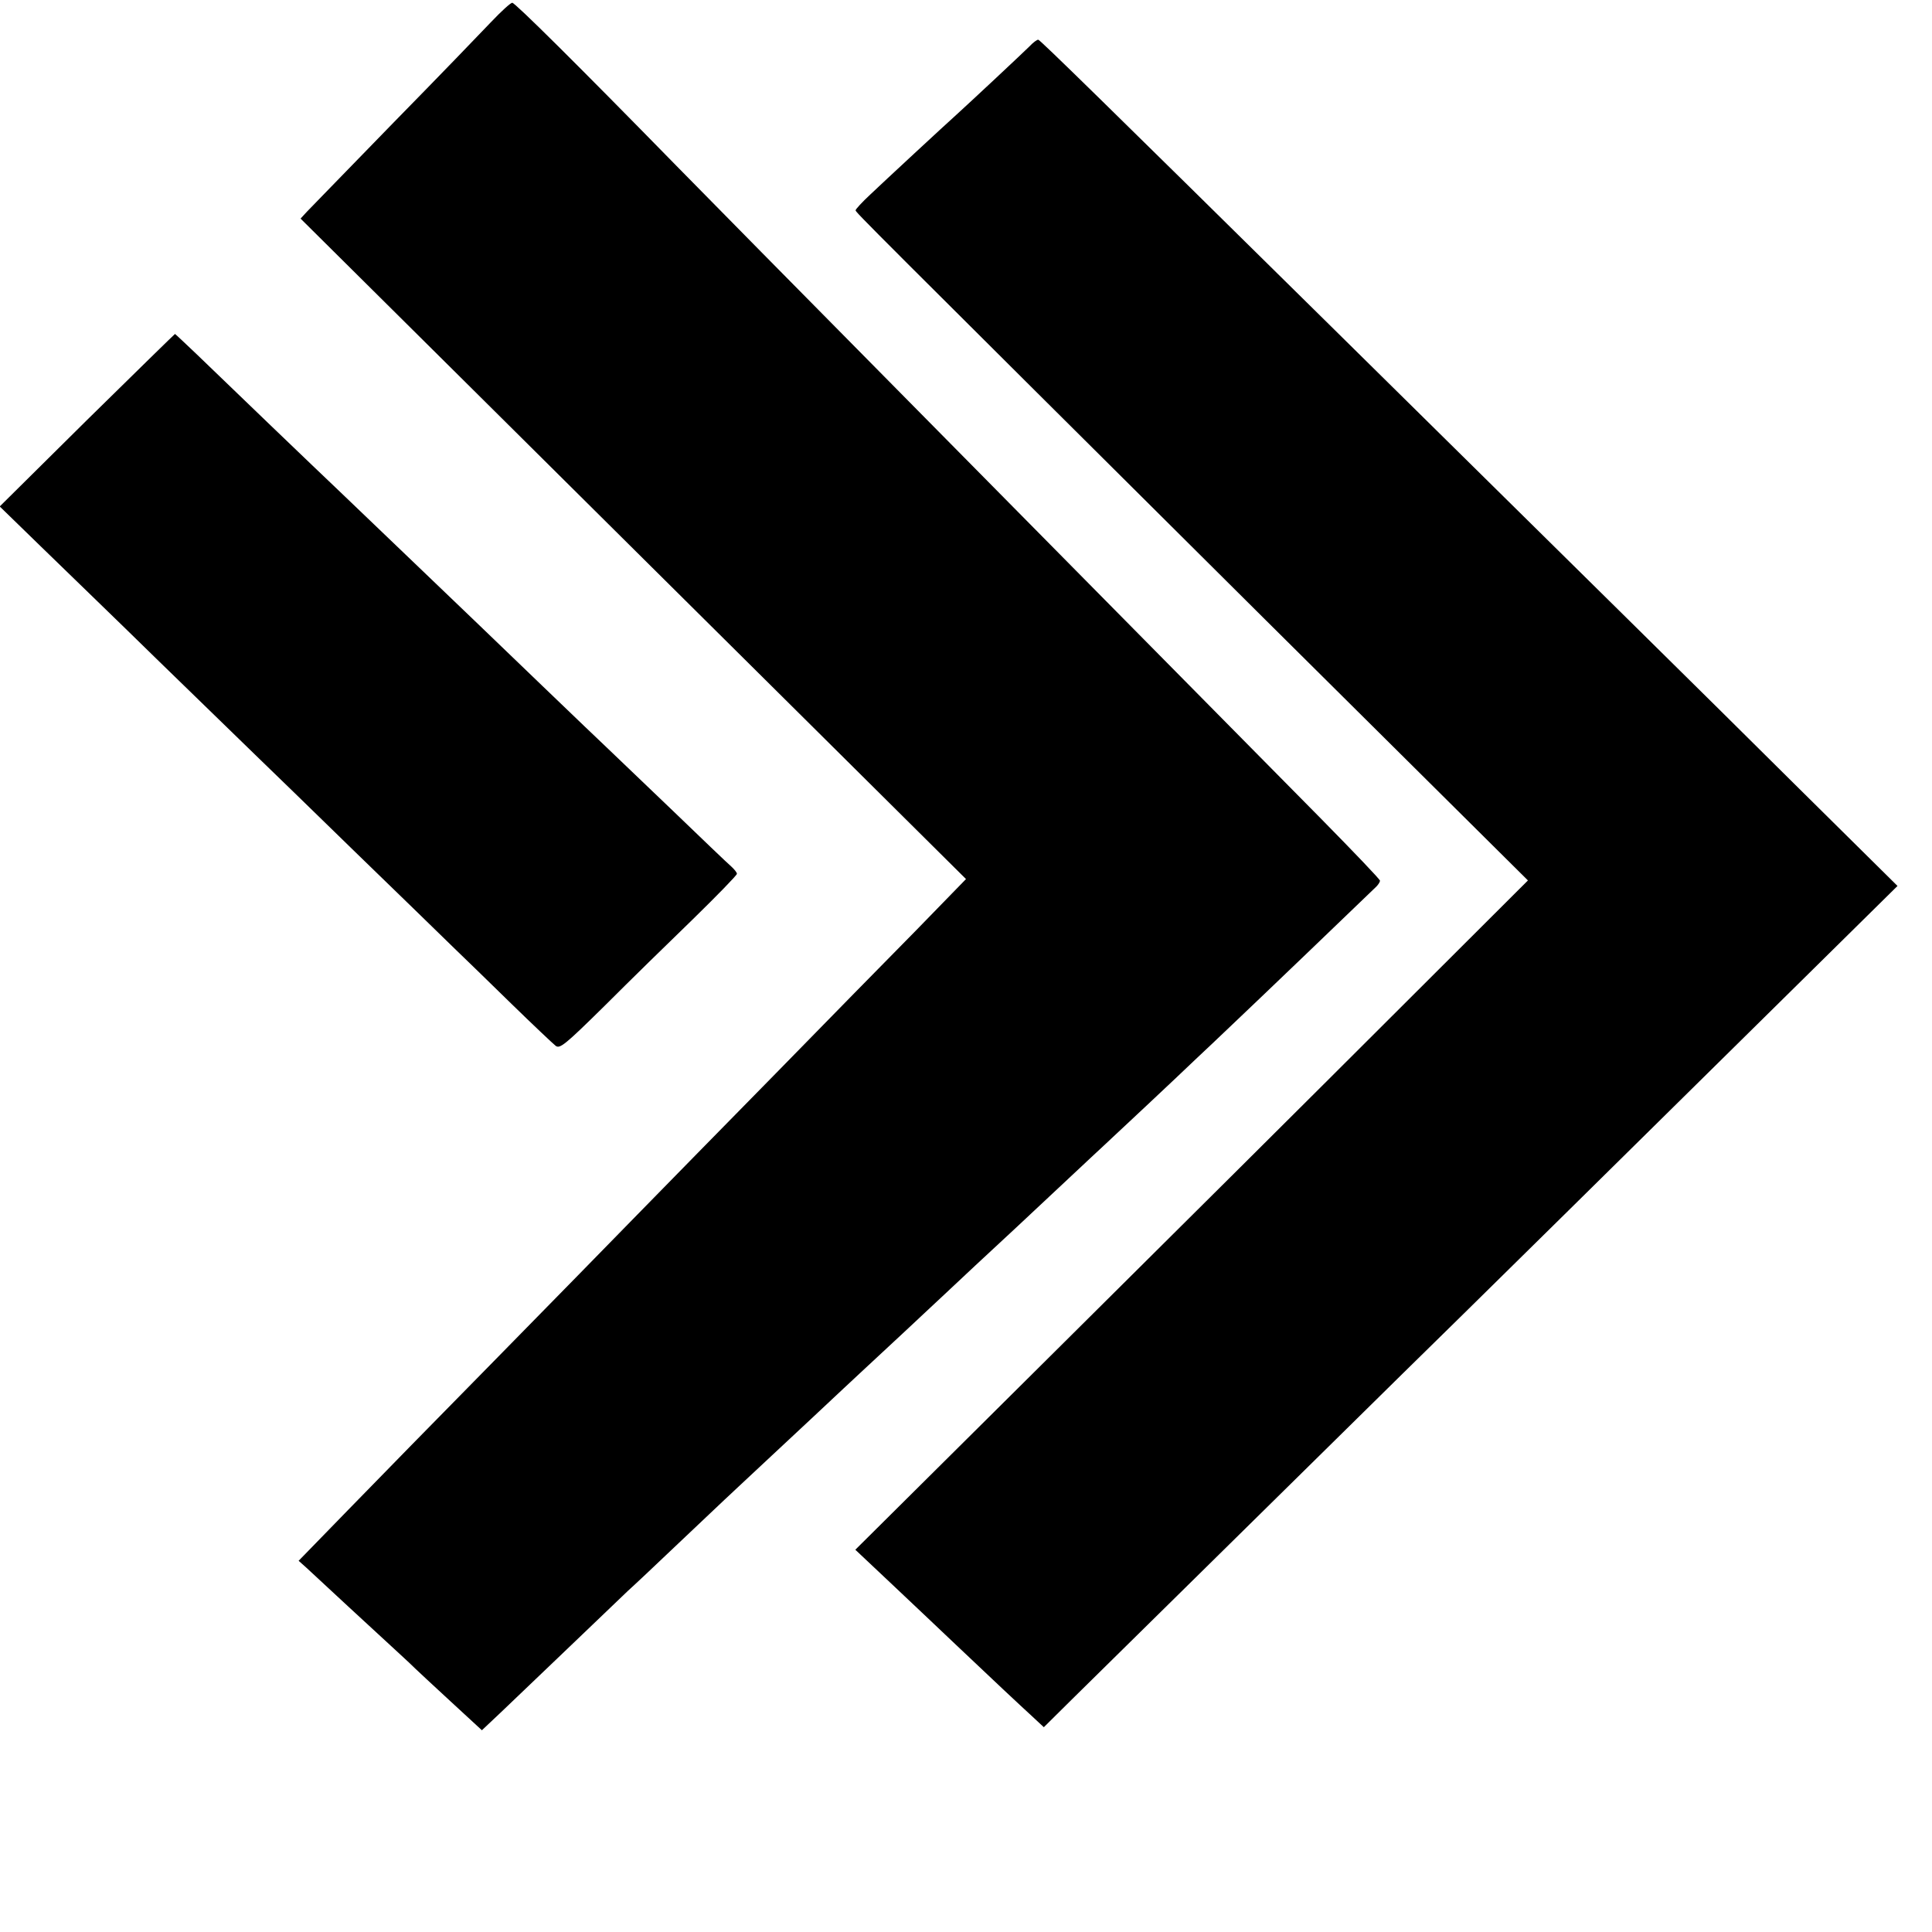
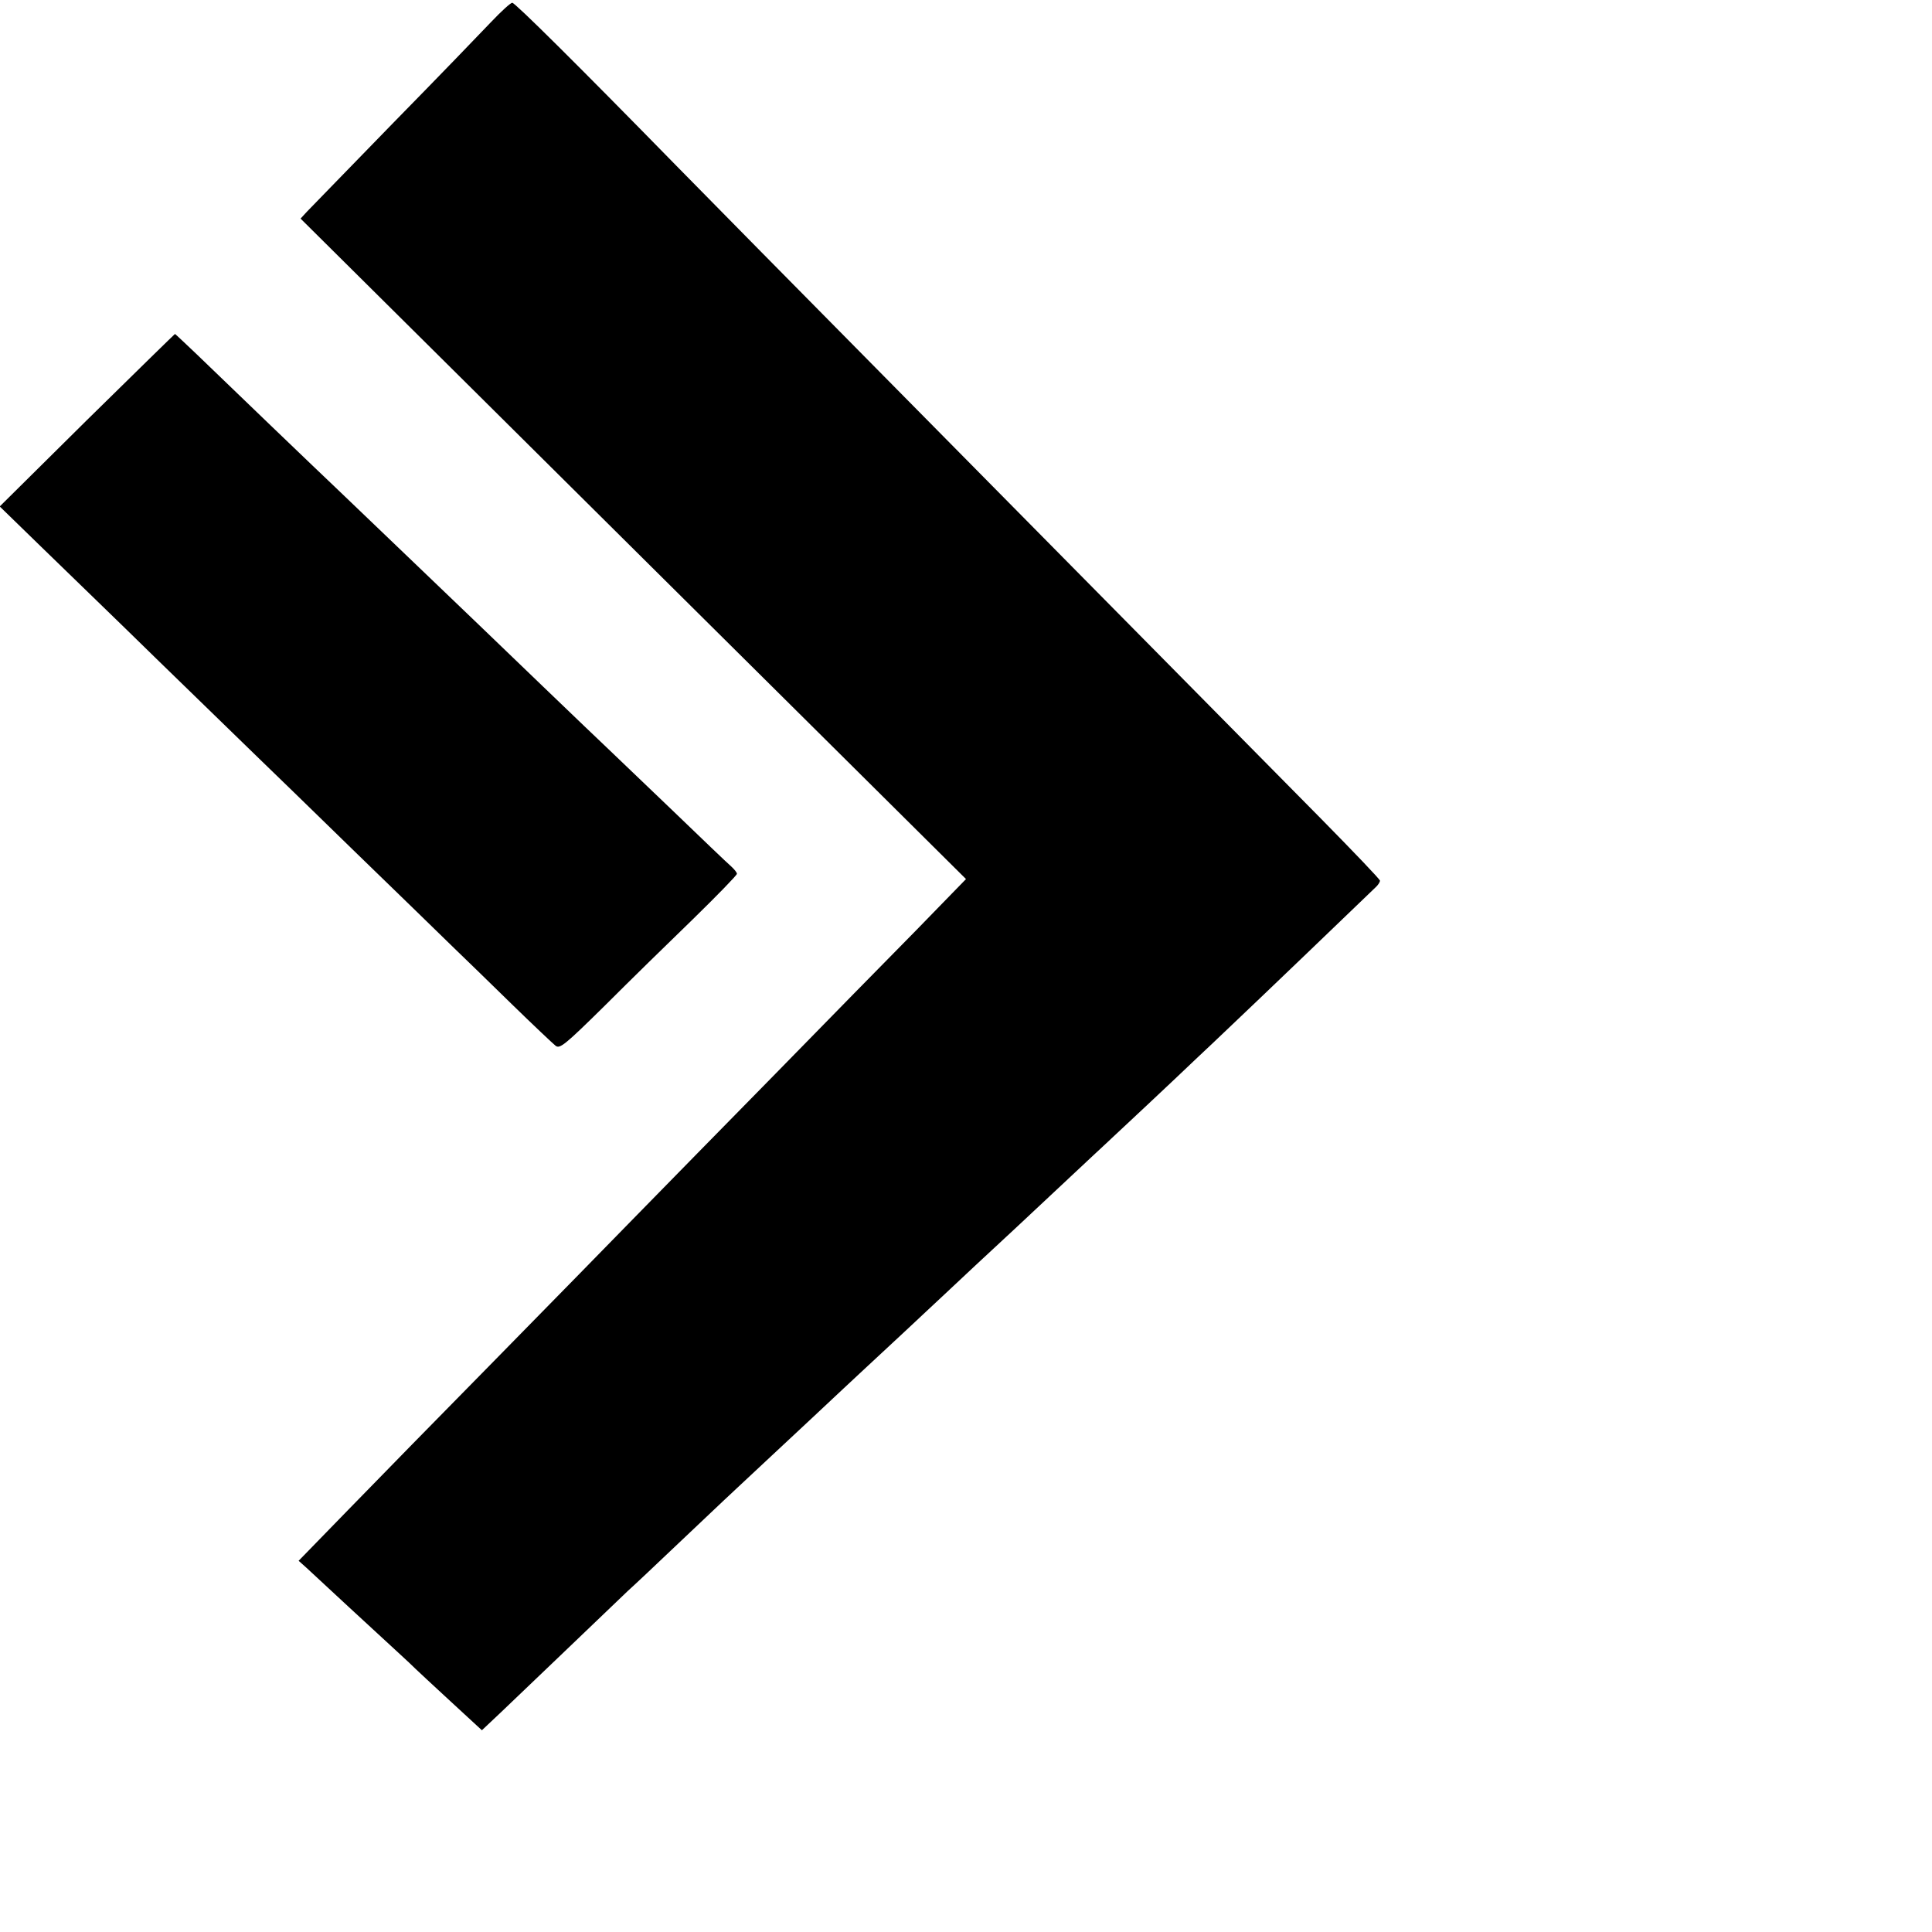
<svg xmlns="http://www.w3.org/2000/svg" version="1.0" width="700pt" height="700pt" viewBox="0 0 700 700" preserveAspectRatio="xMidYMid meet">
  <g transform="translate(0,700) scale(0.1,-0.1)" fill="#000000" stroke="none">
-     <path d="M1780 6921 c-36 -38 -195 -203 -355 -366 -159 -164 -300 -308 -313 -322 l-23 -25 651 -646 c358 -356 901 -894 1206 -1197 l554 -550 -182 -187 c-101 -102 -329 -335 -508 -518 -179 -182 -404 -412 -500 -510 -96 -99 -330 -337 -520 -531 -190 -193 -427 -435 -527 -538 l-181 -186 28 -25 c15 -14 83 -77 151 -140 68 -63 149 -137 179 -165 30 -27 59 -55 65 -61 5 -5 62 -58 126 -117 l115 -106 70 66 c38 36 150 143 249 238 99 95 194 186 210 201 17 15 100 93 185 174 138 131 189 179 335 315 22 20 96 90 165 154 69 65 139 130 155 145 51 47 256 238 325 303 36 34 79 74 95 89 32 29 242 225 359 335 39 37 87 81 106 99 41 38 260 243 334 314 28 26 87 82 131 124 67 63 478 457 522 500 7 7 13 17 13 21 0 5 -95 104 -211 222 -499 505 -952 964 -1540 1559 -345 349 -704 713 -798 809 -362 370 -585 591 -595 591 -6 0 -40 -31 -76 -69z" />
-     <path d="M3729 6831 c-20 -20 -209 -197 -263 -246 -37 -33 -269 -248 -313 -290 -29 -27 -53 -53 -53 -57 0 -7 24 -31 1475 -1474 l961 -954 -491 -490 c-269 -269 -818 -815 -1218 -1212 l-728 -723 138 -130 c76 -72 176 -166 223 -211 136 -129 232 -219 279 -262 l43 -40 103 102 c256 252 1062 1046 1198 1180 155 151 947 932 1492 1470 l300 296 -376 372 c-327 325 -695 687 -1684 1663 -806 795 -1046 1030 -1053 1031 -4 1 -19 -10 -33 -25z" />
+     <path d="M1780 6921 c-36 -38 -195 -203 -355 -366 -159 -164 -300 -308 -313 -322 l-23 -25 651 -646 c358 -356 901 -894 1206 -1197 l554 -550 -182 -187 c-101 -102 -329 -335 -508 -518 -179 -182 -404 -412 -500 -510 -96 -99 -330 -337 -520 -531 -190 -193 -427 -435 -527 -538 l-181 -186 28 -25 c15 -14 83 -77 151 -140 68 -63 149 -137 179 -165 30 -27 59 -55 65 -61 5 -5 62 -58 126 -117 l115 -106 70 66 c38 36 150 143 249 238 99 95 194 186 210 201 17 15 100 93 185 174 138 131 189 179 335 315 22 20 96 90 165 154 69 65 139 130 155 145 51 47 256 238 325 303 36 34 79 74 95 89 32 29 242 225 359 335 39 37 87 81 106 99 41 38 260 243 334 314 28 26 87 82 131 124 67 63 478 457 522 500 7 7 13 17 13 21 0 5 -95 104 -211 222 -499 505 -952 964 -1540 1559 -345 349 -704 713 -798 809 -362 370 -585 591 -595 591 -6 0 -40 -31 -76 -69" />
    <path d="M315 5478 l-316 -313 148 -144 c81 -79 274 -265 427 -415 153 -149 314 -305 356 -346 43 -41 203 -197 356 -346 154 -149 313 -304 354 -344 41 -39 138 -134 215 -209 77 -75 148 -142 158 -150 15 -12 33 2 178 145 88 88 232 229 320 314 87 85 159 159 159 164 0 5 -10 17 -21 27 -12 10 -110 104 -218 208 -108 103 -212 203 -231 221 -19 18 -124 118 -234 224 -109 105 -215 207 -235 226 -20 19 -128 123 -240 230 -112 107 -229 219 -260 249 -73 69 -423 405 -520 499 -41 39 -76 72 -77 72 -1 0 -145 -141 -319 -312z" />
  </g>
</svg>